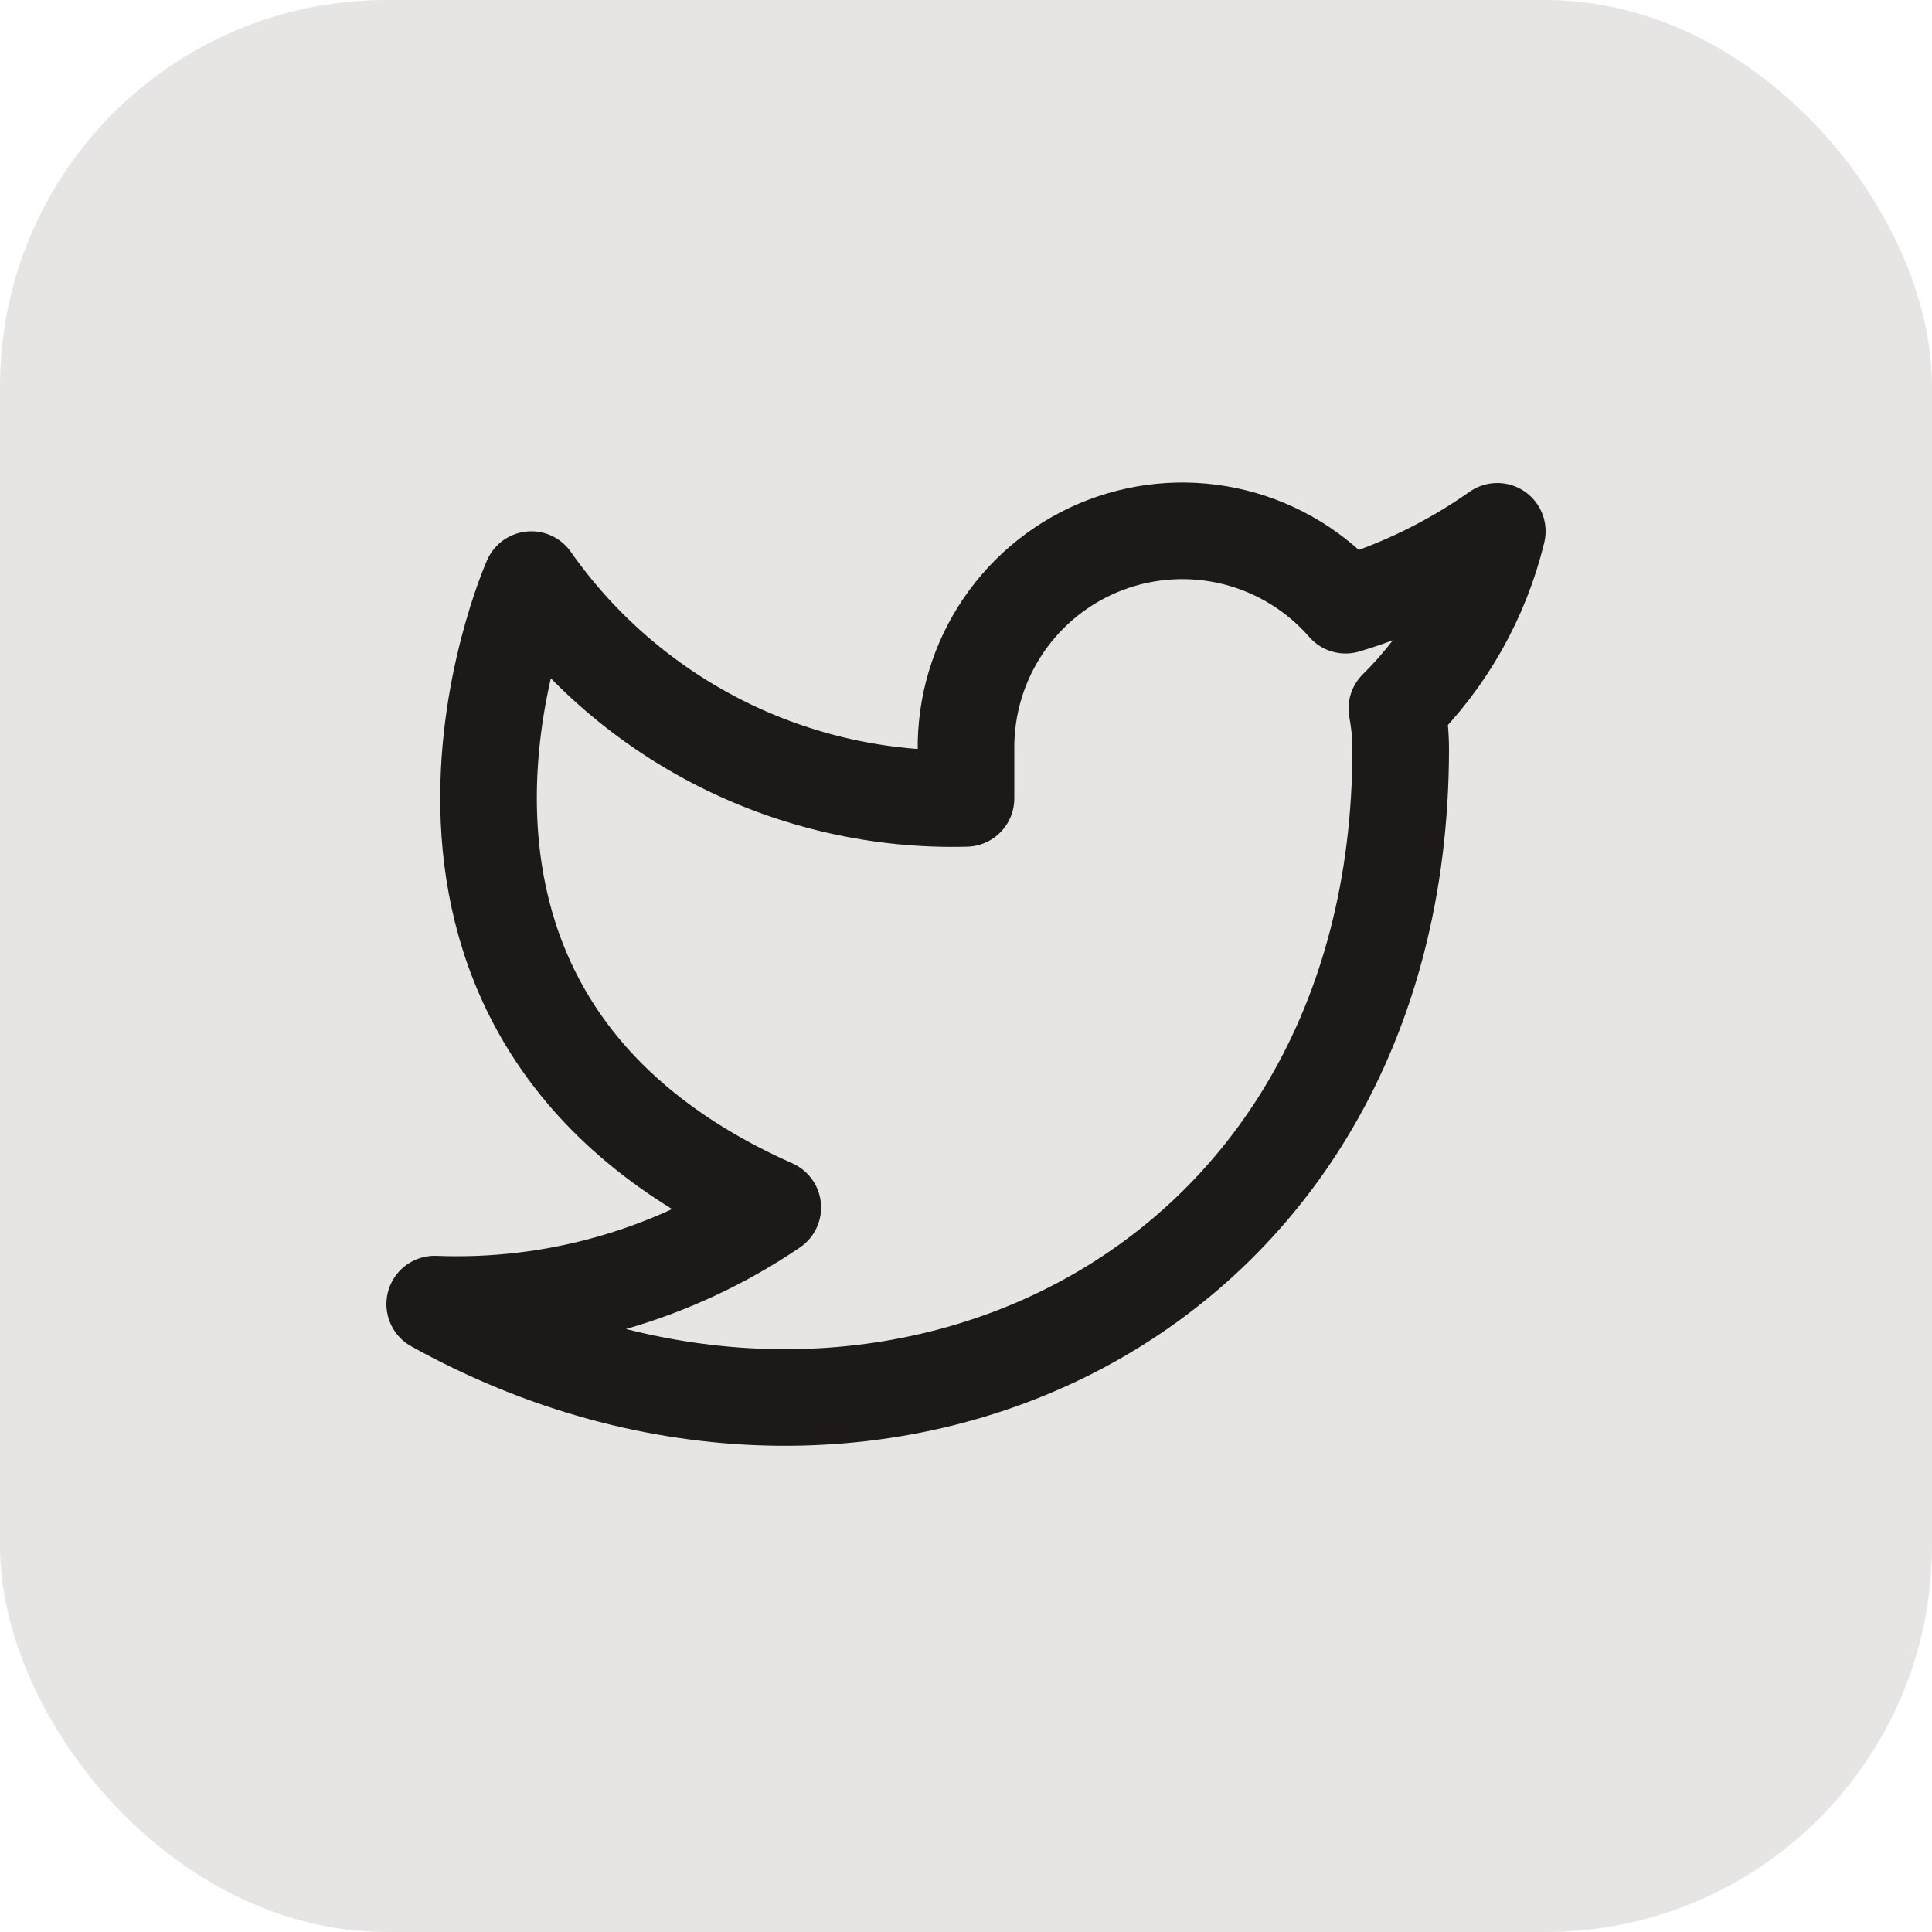
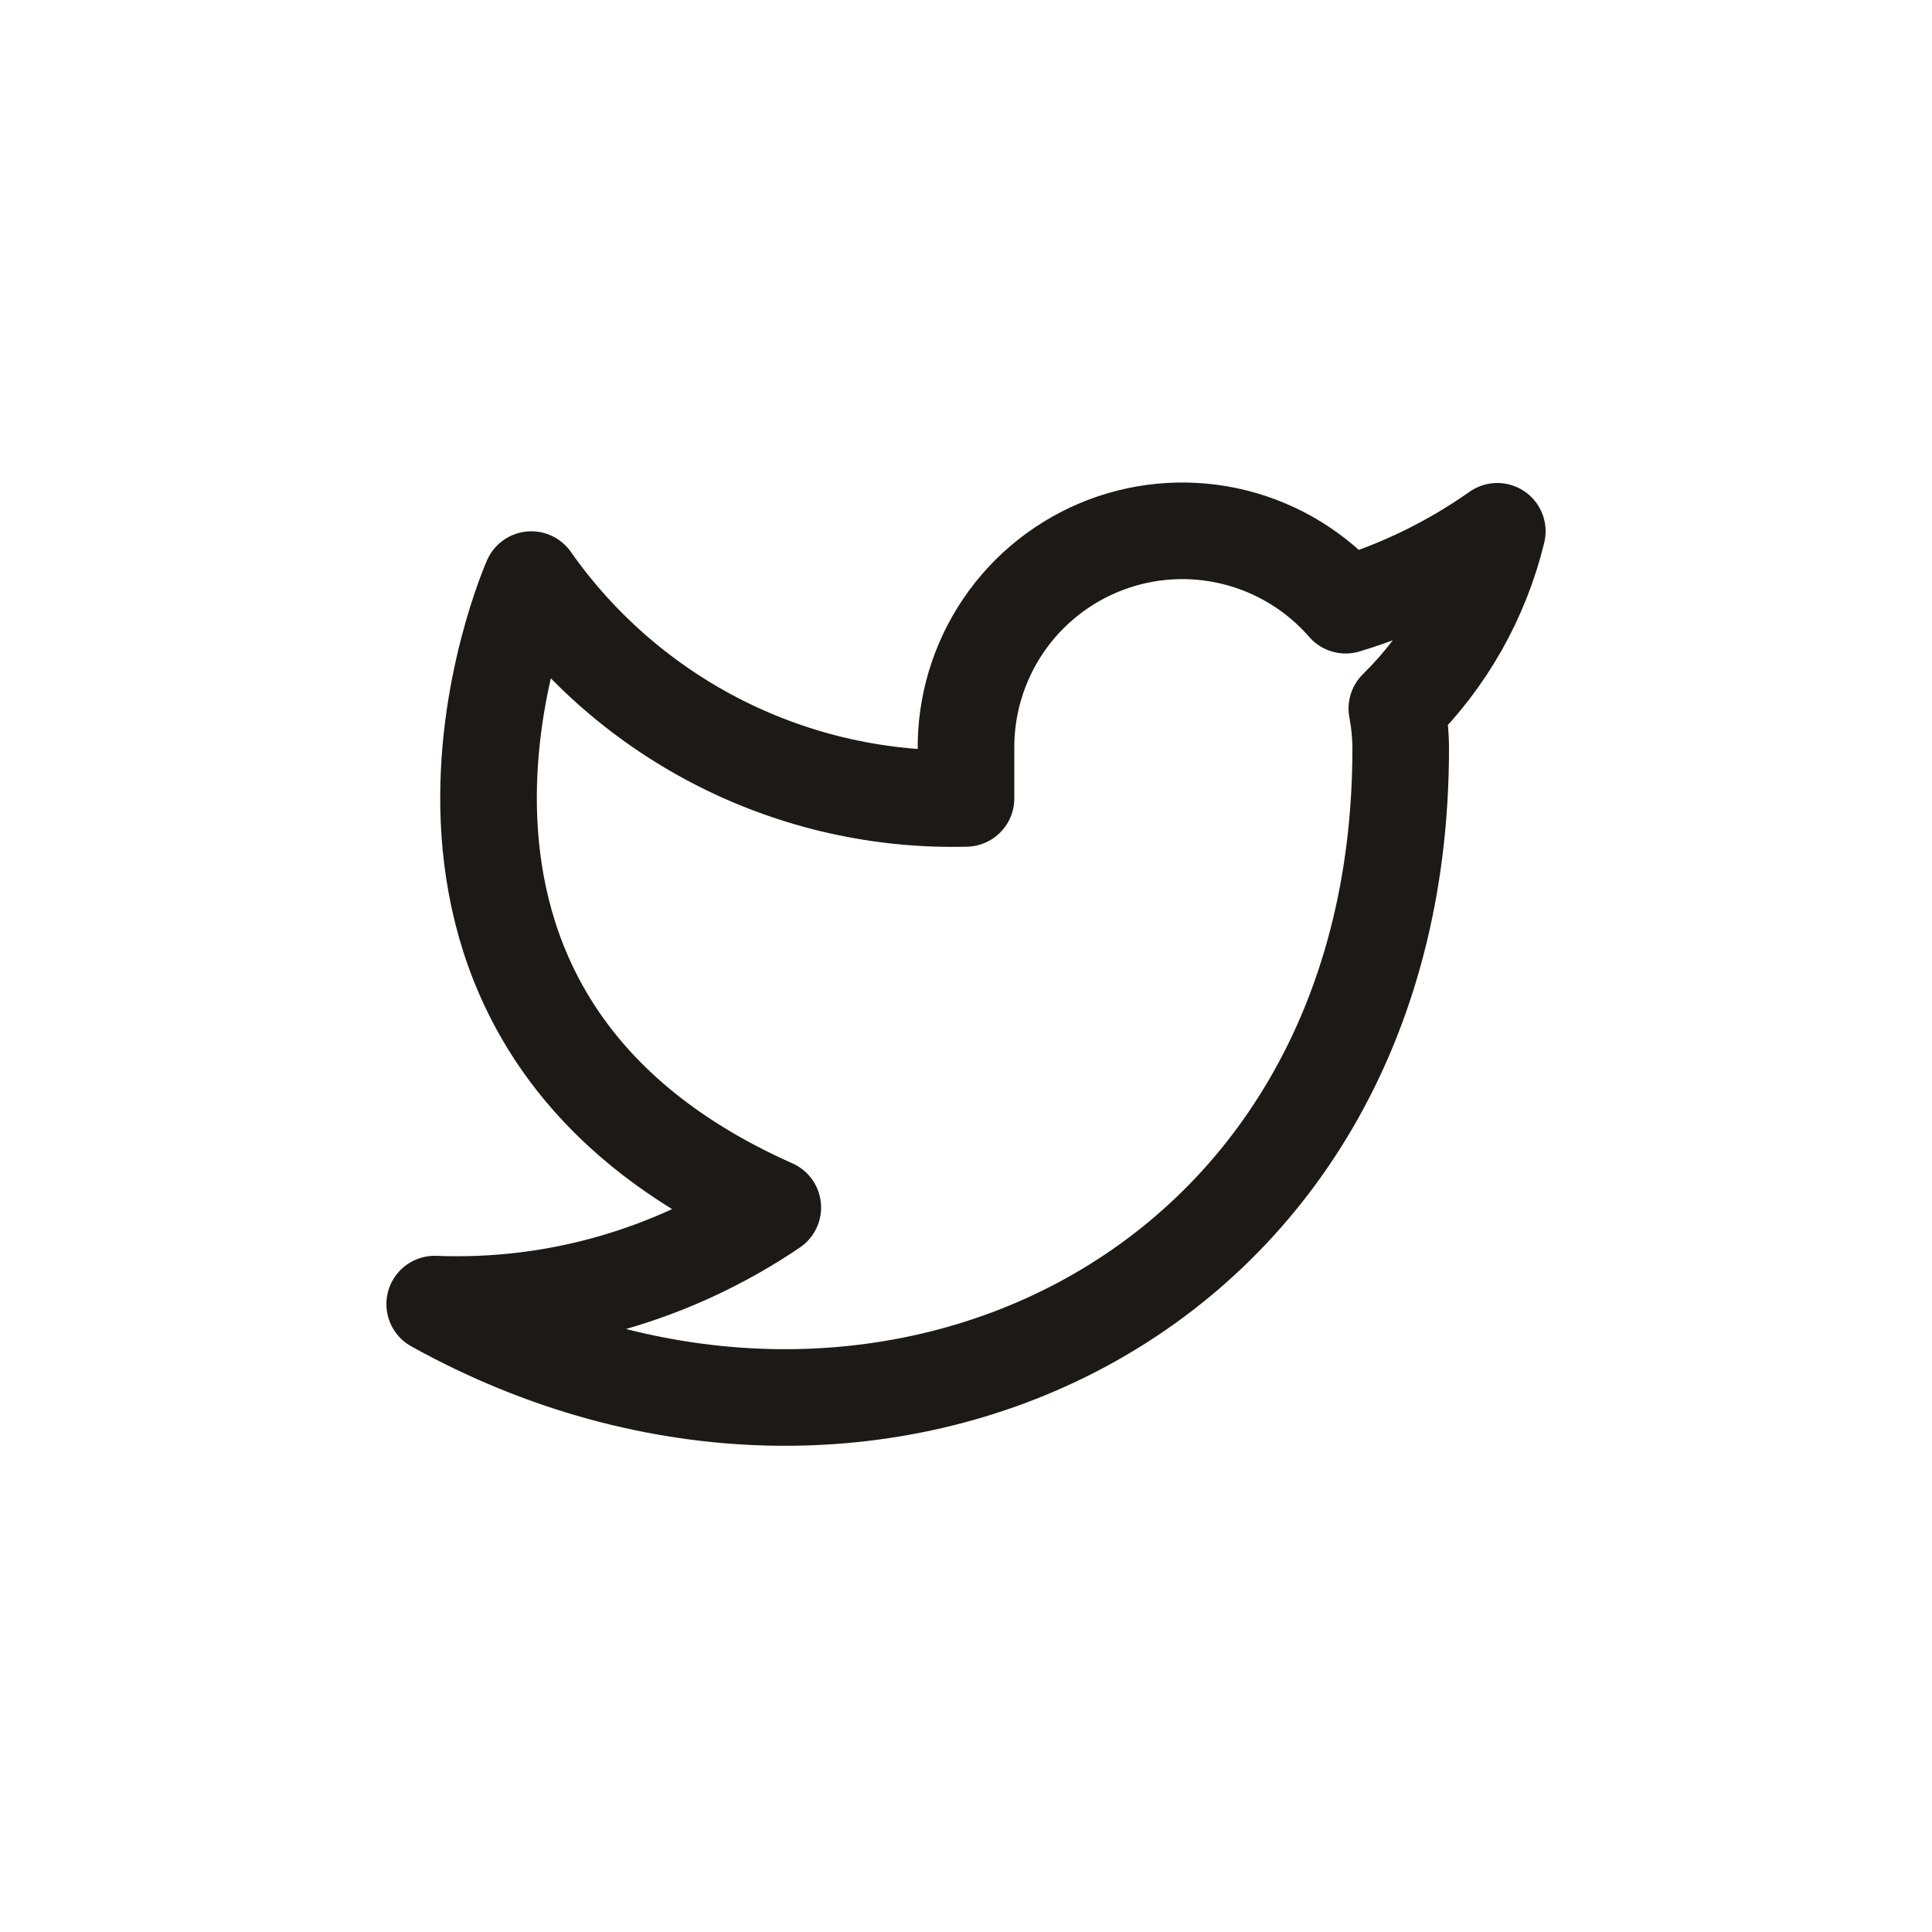
<svg xmlns="http://www.w3.org/2000/svg" width="40" height="40" viewBox="0 0 40 40" fill="none">
-   <rect width="40" height="40" rx="8" fill="#E7E5E4" />
-   <path d="M31 11C30.042 11.675 28.982 12.192 27.86 12.53C27.258 11.838 26.457 11.347 25.567 11.124C24.677 10.901 23.739 10.957 22.882 11.284C22.025 11.612 21.288 12.194 20.773 12.954C20.258 13.713 19.988 14.612 20 15.53V16.53C18.243 16.576 16.501 16.186 14.931 15.396C13.361 14.605 12.01 13.439 11 12C11 12 7 21 16 25C13.941 26.398 11.487 27.099 9 27C18 32 29 27 29 15.5C28.999 15.222 28.972 14.944 28.92 14.67C29.941 13.664 30.661 12.393 31 11V11Z" stroke="#1C1917" stroke-width="2" stroke-linecap="round" stroke-linejoin="round" />
+   <path d="M31 11C30.042 11.675 28.982 12.192 27.86 12.53C27.258 11.838 26.457 11.347 25.567 11.124C24.677 10.901 23.739 10.957 22.882 11.284C22.025 11.612 21.288 12.194 20.773 12.954C20.258 13.713 19.988 14.612 20 15.53V16.53C18.243 16.576 16.501 16.186 14.931 15.396C13.361 14.605 12.01 13.439 11 12C11 12 7 21 16 25C13.941 26.398 11.487 27.099 9 27C18 32 29 27 29 15.5C28.999 15.222 28.972 14.944 28.92 14.67C29.941 13.664 30.661 12.393 31 11Z" stroke="#1C1917" stroke-width="2" stroke-linecap="round" stroke-linejoin="round" />
</svg>